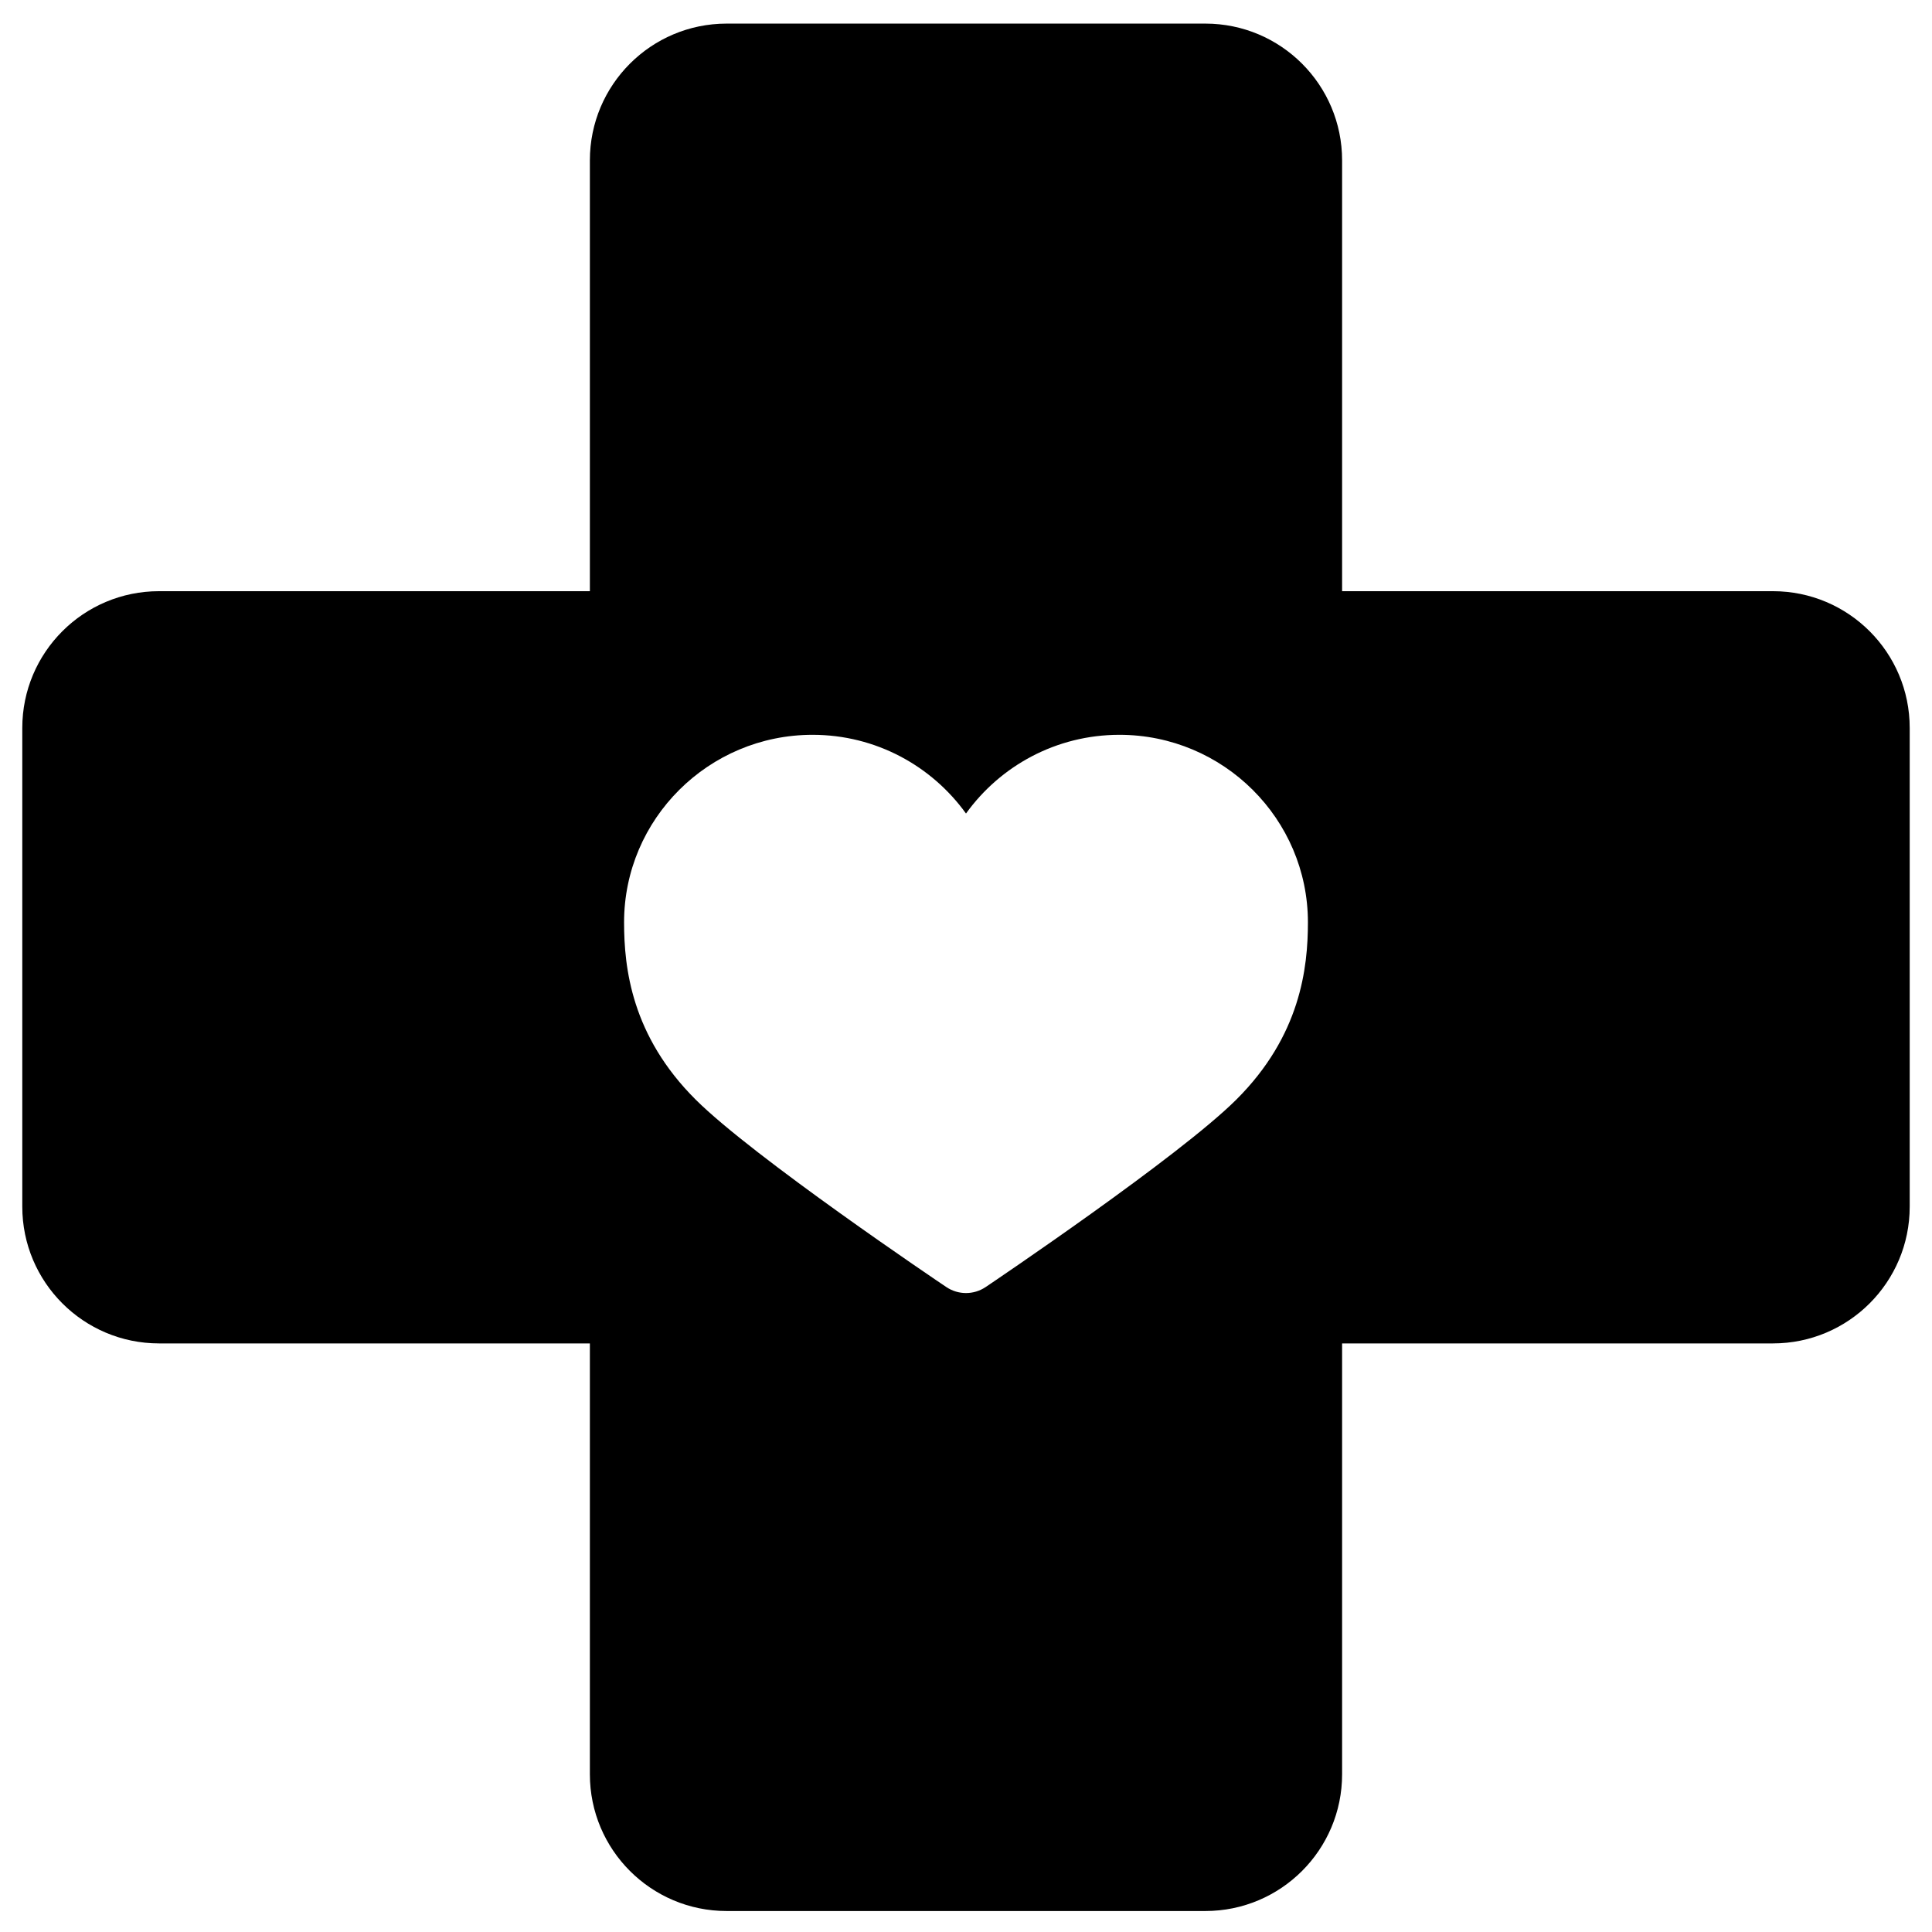
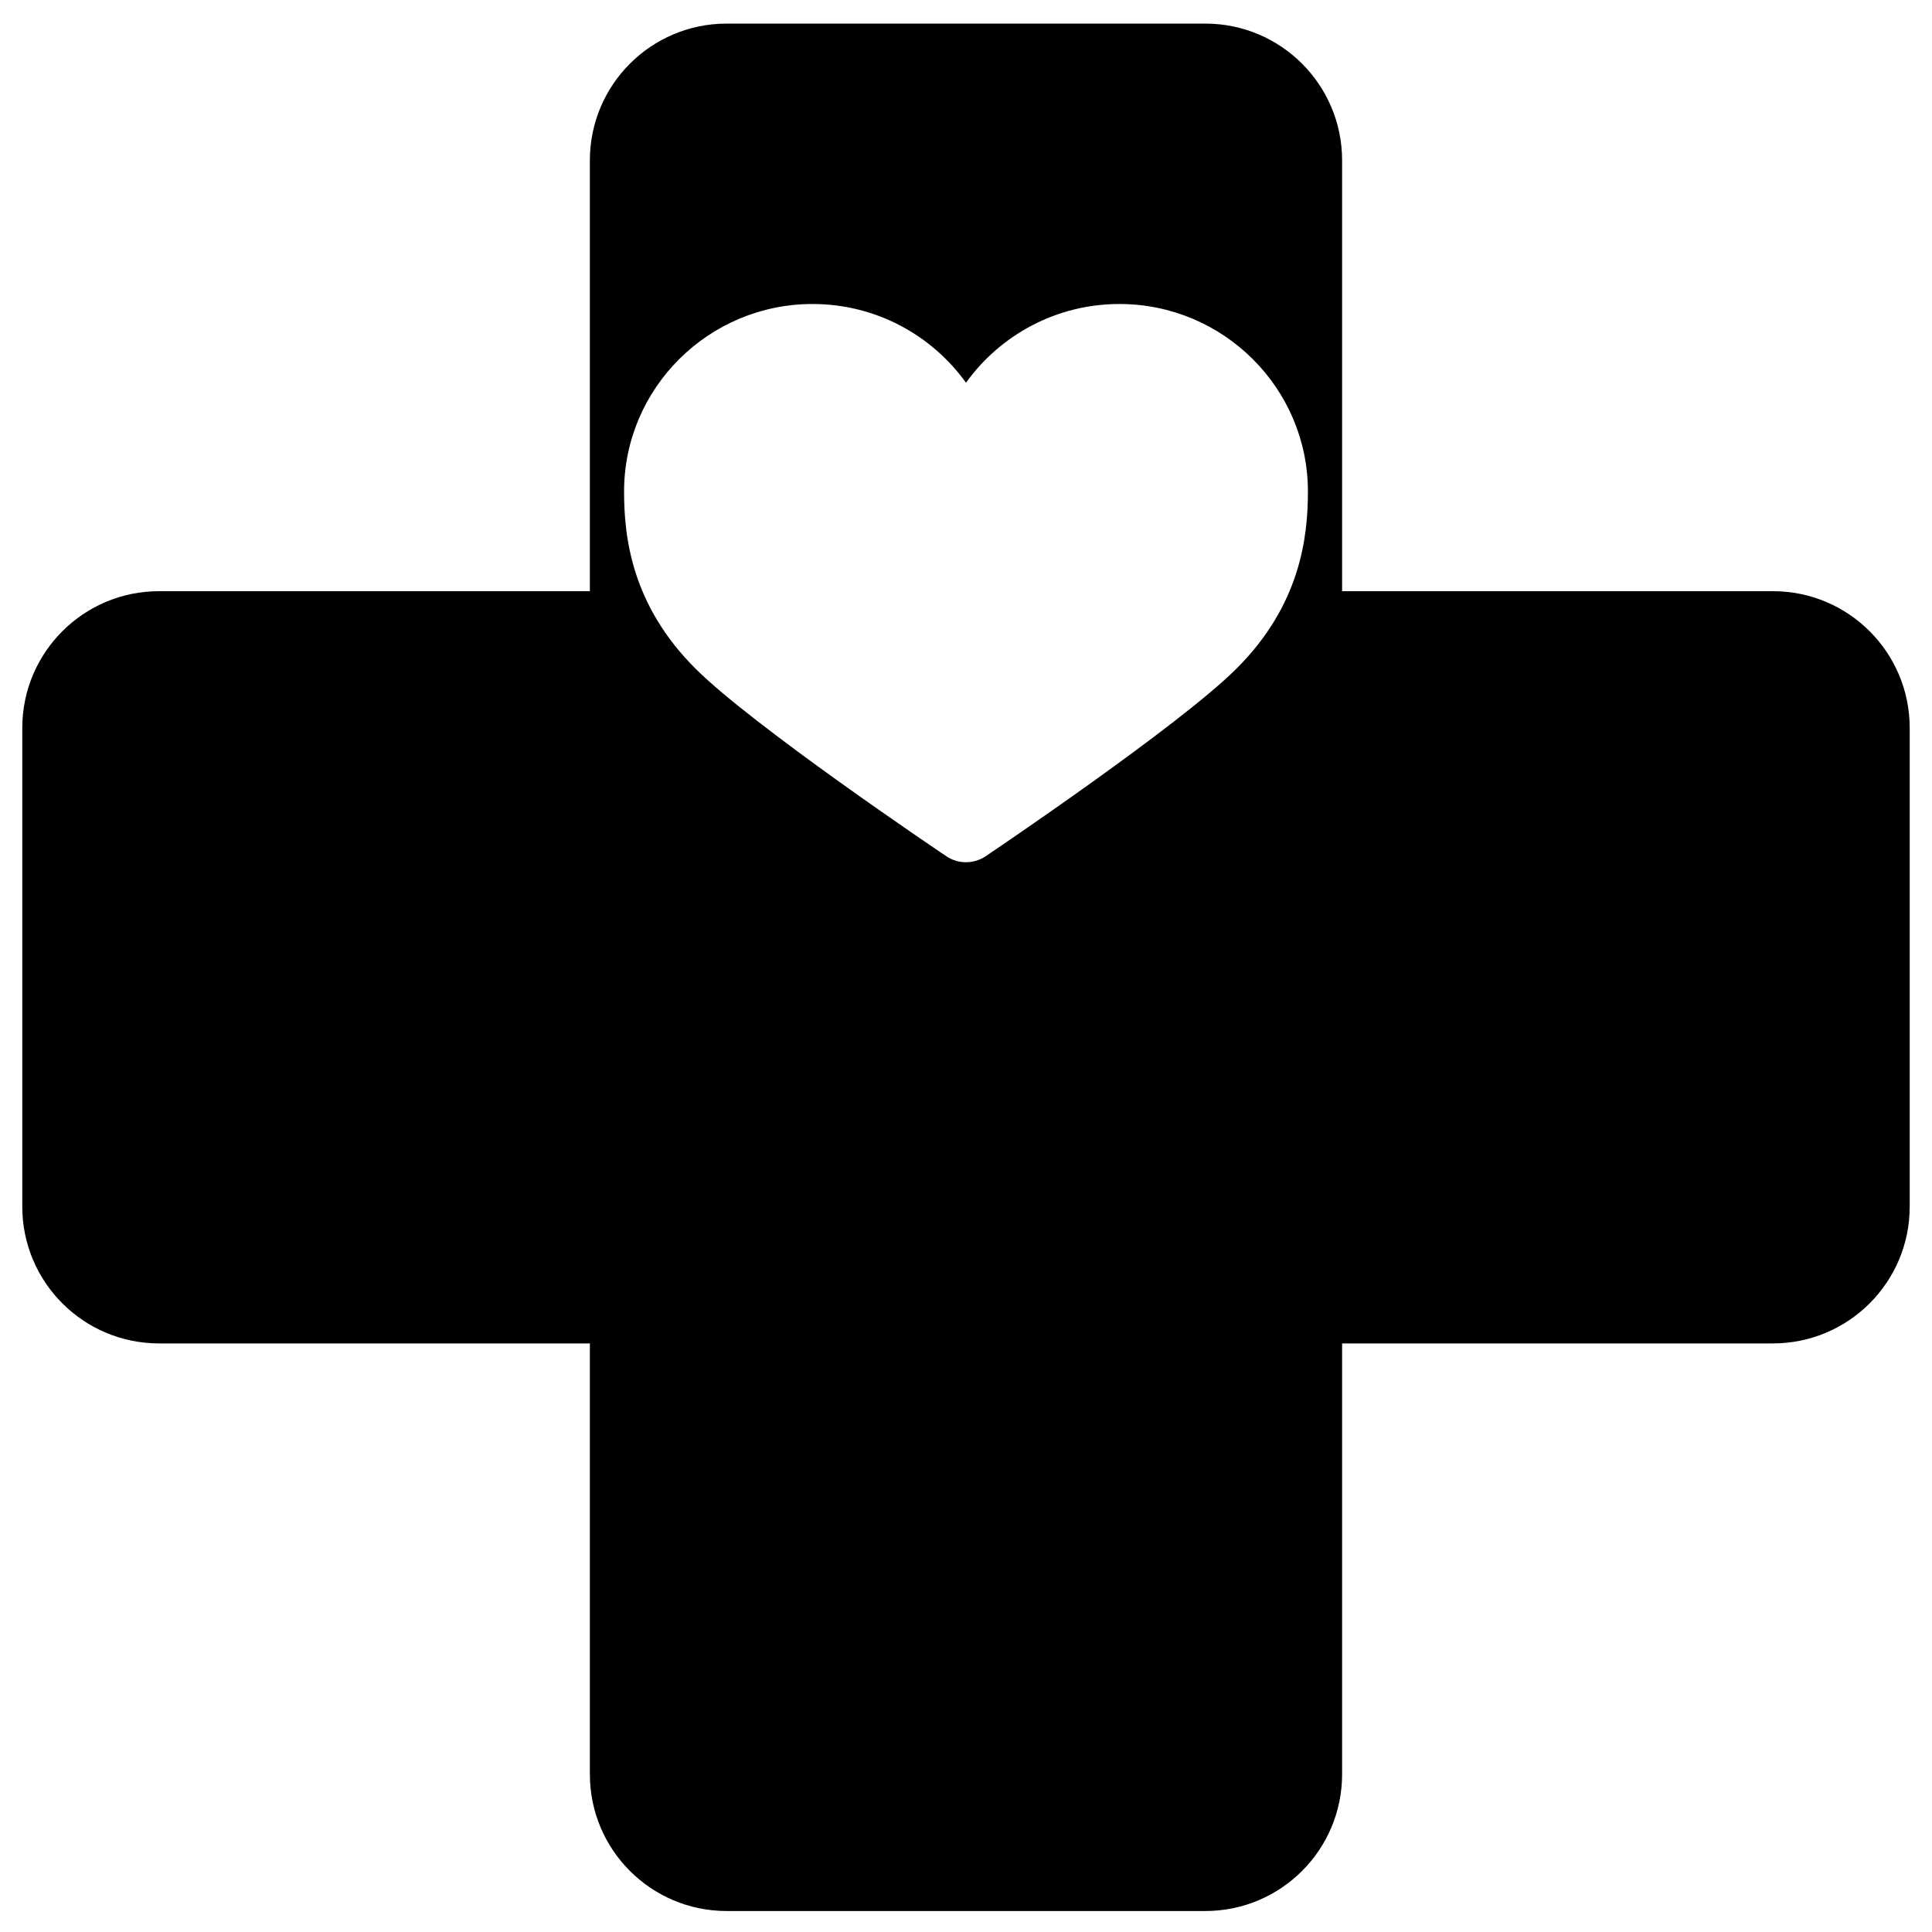
<svg xmlns="http://www.w3.org/2000/svg" fill="#000000" width="800px" height="800px" version="1.1" viewBox="144 144 512 512">
-   <path d="m499.67 300.67h114.18c20.016 0 36.242 16.227 36.242 36.246v126.86c0 20.016-16.227 36.242-36.242 36.242h-114.18v114.18c0 20.016-16.227 36.242-36.242 36.242h-126.86c-20.02 0-36.246-16.227-36.246-36.242v-114.18h-114.17c-20.02 0-36.246-16.227-36.246-36.242v-126.86c0-20.02 16.227-36.246 36.246-36.246h114.17v-114.17c0-20.02 16.227-36.246 36.246-36.246h126.86c20.016 0 36.242 16.227 36.242 36.246zm-99.672 186c1.812 0 3.633-0.527 5.211-1.59 2.074-1.395 51.164-34.488 66.414-49.66 17.016-16.93 18.988-34.922 18.988-46.988 0-27.406-22.41-49.699-49.953-49.699-16.75 0-31.582 8.238-40.66 20.859-9.082-12.621-23.914-20.859-40.66-20.859-27.547 0-49.953 22.293-49.953 49.699 0 12.066 1.969 30.059 18.984 46.988 15.223 15.172 64.324 48.266 66.414 49.66 1.578 1.062 3.402 1.59 5.215 1.59z" />
+   <path d="m499.67 300.67h114.18c20.016 0 36.242 16.227 36.242 36.246v126.86c0 20.016-16.227 36.242-36.242 36.242h-114.18v114.18c0 20.016-16.227 36.242-36.242 36.242h-126.86c-20.02 0-36.246-16.227-36.246-36.242v-114.18h-114.17c-20.02 0-36.246-16.227-36.246-36.242v-126.86c0-20.02 16.227-36.246 36.246-36.246h114.17v-114.17c0-20.02 16.227-36.246 36.246-36.246h126.86c20.016 0 36.242 16.227 36.242 36.246m-99.672 186c1.812 0 3.633-0.527 5.211-1.59 2.074-1.395 51.164-34.488 66.414-49.66 17.016-16.93 18.988-34.922 18.988-46.988 0-27.406-22.41-49.699-49.953-49.699-16.75 0-31.582 8.238-40.66 20.859-9.082-12.621-23.914-20.859-40.66-20.859-27.547 0-49.953 22.293-49.953 49.699 0 12.066 1.969 30.059 18.984 46.988 15.223 15.172 64.324 48.266 66.414 49.66 1.578 1.062 3.402 1.59 5.215 1.59z" />
</svg>